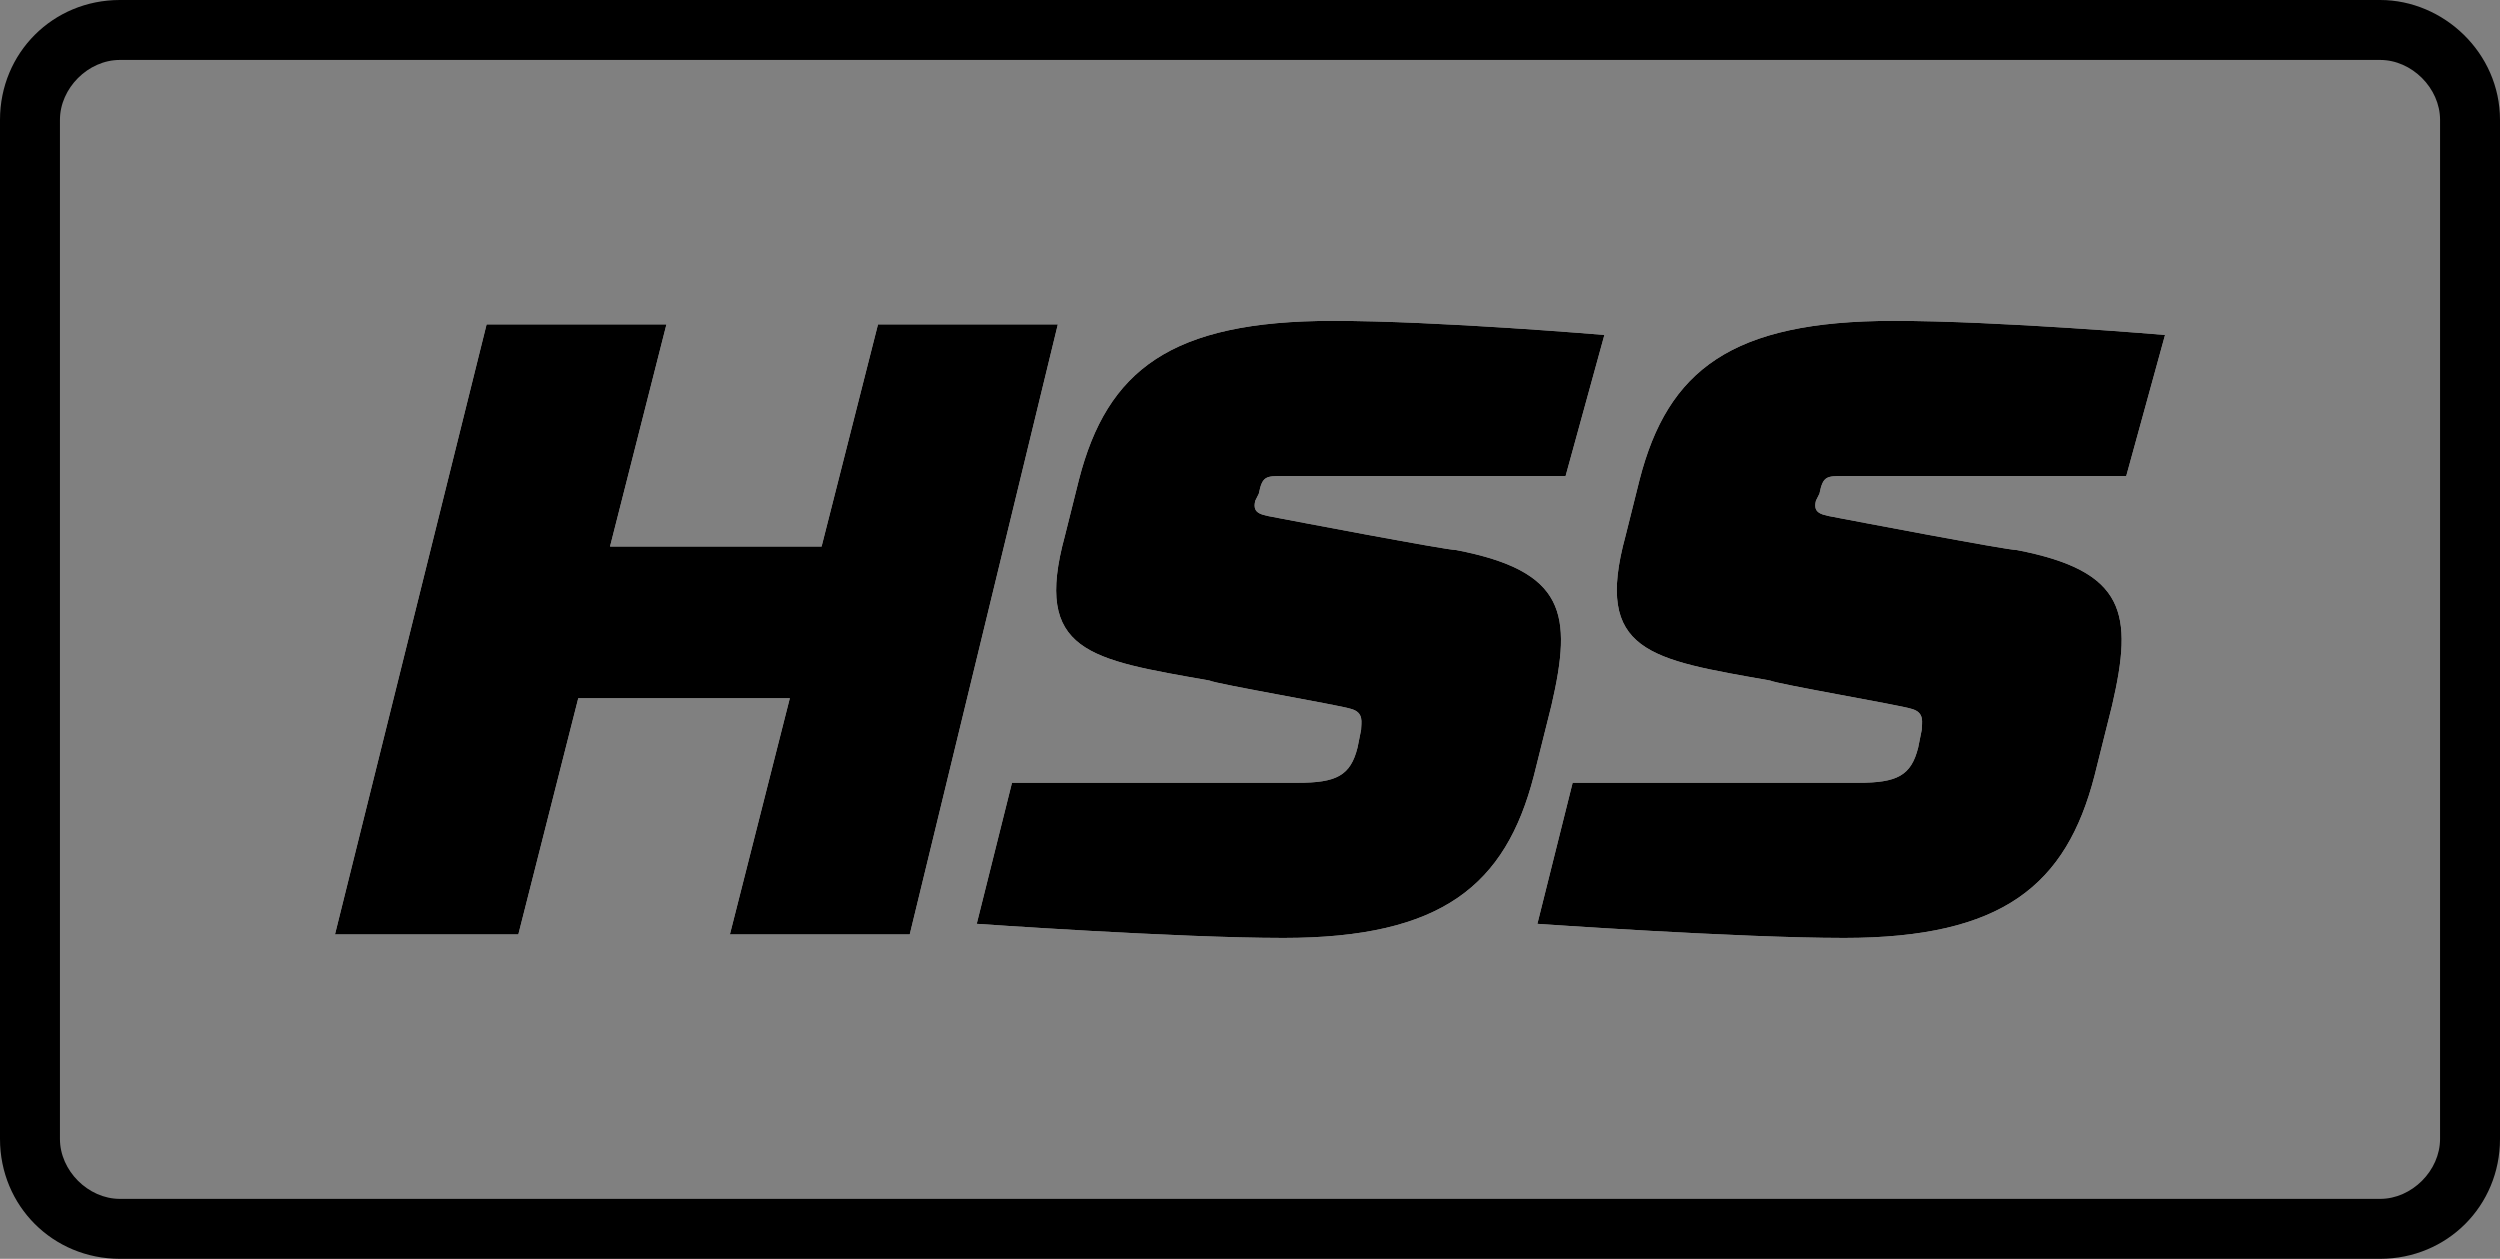
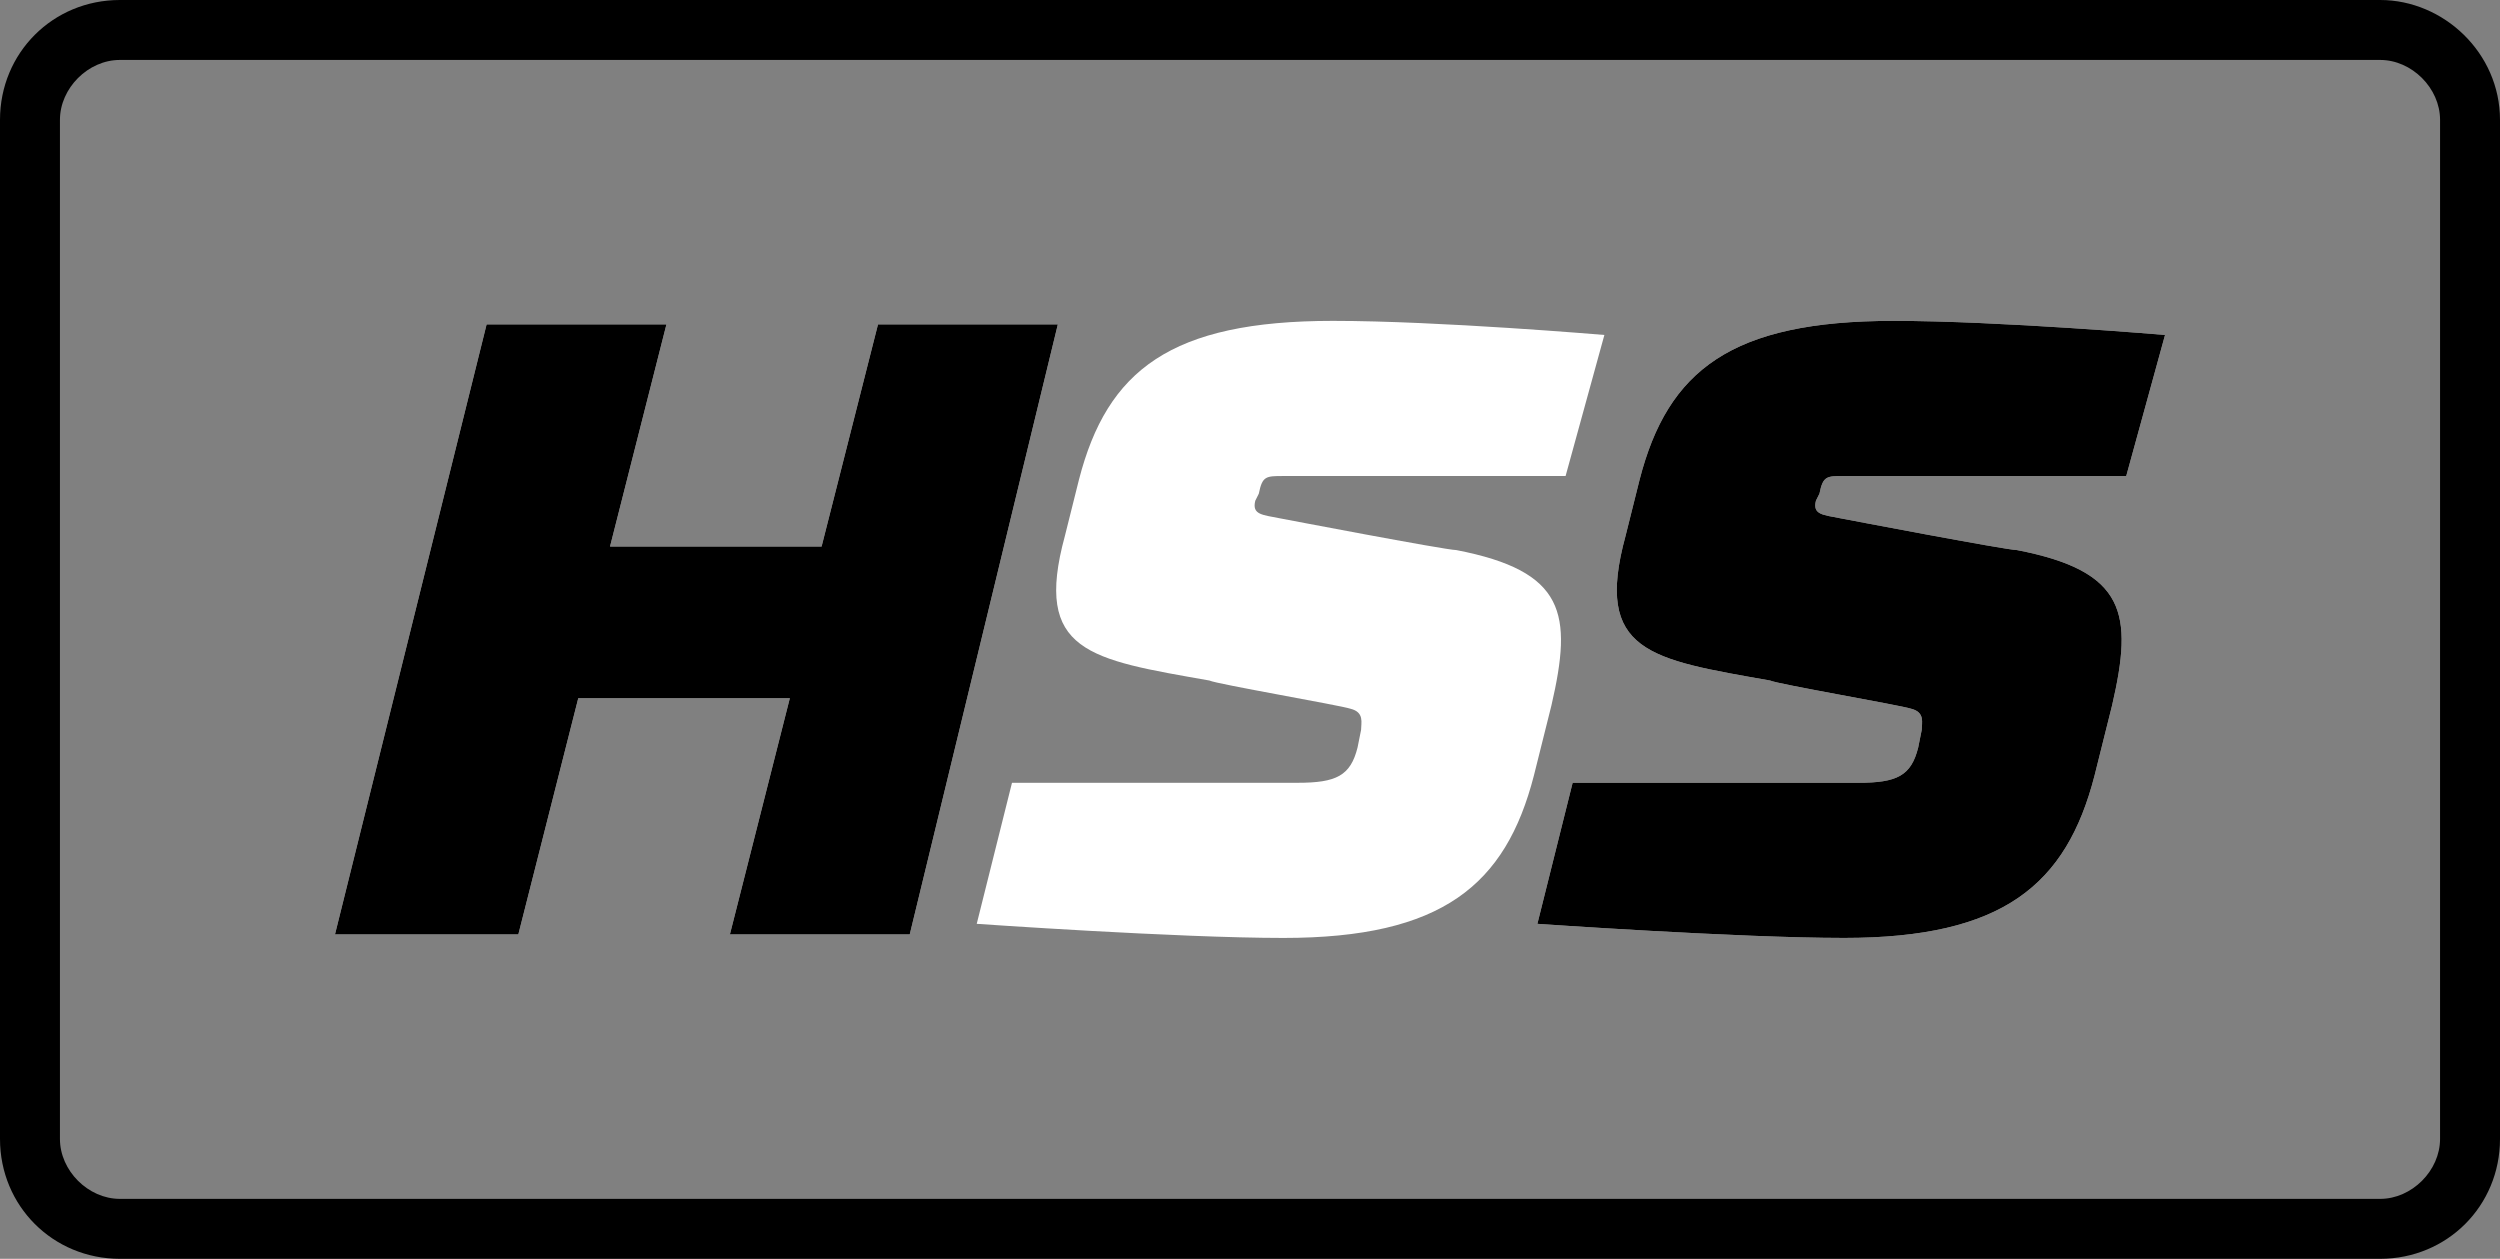
<svg xmlns="http://www.w3.org/2000/svg" version="1.1" id="Layer_1" x="0px" y="0px" width="70.9px" height="35.7px" viewBox="0 0 70.9 35.7" style="enable-background:new 0 0 70.9 35.7;" xml:space="preserve">
  <rect x="0" y="0" width="70.9" height="35.7" fill="#808080" stroke="none" />
  <style type="text/css">
	.st0{fill:#FFFFFF;}
</style>
  <path d="M67.5,0H3.4C1.5,0,0,1.5,0,3.4v28.9c0,1.9,1.5,3.4,3.4,3.4h64.1c1.9,0,3.4-1.5,3.4-3.4V3.4C70.9,1.5,69.3,0,67.5,0z   M69.2,32.3c0,0.9-0.8,1.7-1.7,1.7H3.4c-0.9,0-1.7-0.8-1.7-1.7V3.4c0-0.9,0.8-1.7,1.7-1.7h64.1c0.9,0,1.7,0.8,1.7,1.7V32.3z" />
  <g>
    <g>
      <g>
        <path class="st0" d="M13.8,9.2h5.1l-1.6,6.3h6l1.6-6.3H30l-4.2,17.3h-5.1l1.7-6.7h-6l-1.7,6.7H9.5L13.8,9.2z" />
      </g>
      <g>
        <path class="st0" d="M44.4,13.5h-8c-0.5,0-0.6,0-0.7,0.5l-0.1,0.2c-0.1,0.4,0.2,0.4,0.7,0.5c0,0,4.7,0.9,5,0.9     c3.1,0.6,3.3,1.8,2.7,4.4l-0.5,2c-0.8,3.1-2.6,4.6-7.1,4.6c-3,0-8.7-0.4-8.7-0.4l1-4h8.1c1.1,0,1.5-0.2,1.7-1l0.1-0.5     c0-0.2,0.1-0.5-0.3-0.6c-0.3-0.1-3.8-0.7-4-0.8c-3.4-0.6-5-0.8-4.1-4.1l0.4-1.6c0.8-3.1,2.6-4.5,7.2-4.5c3,0,7.7,0.4,7.7,0.4     L44.4,13.5z" />
      </g>
      <g>
        <path class="st0" d="M60.3,13.5h-8c-0.5,0-0.6,0-0.7,0.5l-0.1,0.2c-0.1,0.4,0.2,0.4,0.7,0.5c0,0,4.7,0.9,5,0.9     c3.1,0.6,3.3,1.8,2.7,4.4l-0.5,2c-0.8,3.1-2.6,4.6-7.1,4.6c-3,0-8.7-0.4-8.7-0.4l1-4h8.1c1.1,0,1.5-0.2,1.7-1l0.1-0.5     c0-0.2,0.1-0.5-0.3-0.6c-0.3-0.1-3.8-0.7-4-0.8c-3.4-0.6-5-0.8-4.1-4.1l0.4-1.6c0.8-3.1,2.6-4.5,7.2-4.5c3,0,7.7,0.4,7.7,0.4     L60.3,13.5z" />
      </g>
    </g>
    <g>
      <g>
        <path d="M13.8,9.2h5.1l-1.6,6.3h6l1.6-6.3H30l-4.2,17.3h-5.1l1.7-6.7h-6l-1.7,6.7H9.5L13.8,9.2z" />
      </g>
      <g>
-         <path d="M44.4,13.5h-8c-0.5,0-0.6,0-0.7,0.5l-0.1,0.2c-0.1,0.4,0.2,0.4,0.7,0.5c0,0,4.7,0.9,5,0.9c3.1,0.6,3.3,1.8,2.7,4.4     l-0.5,2c-0.8,3.1-2.6,4.6-7.1,4.6c-3,0-8.7-0.4-8.7-0.4l1-4h8.1c1.1,0,1.5-0.2,1.7-1l0.1-0.5c0-0.2,0.1-0.5-0.3-0.6     c-0.3-0.1-3.8-0.7-4-0.8c-3.4-0.6-5-0.8-4.1-4.1l0.4-1.6c0.8-3.1,2.6-4.5,7.2-4.5c3,0,7.7,0.4,7.7,0.4L44.4,13.5z" />
-       </g>
+         </g>
      <g>
        <path d="M60.3,13.5h-8c-0.5,0-0.6,0-0.7,0.5l-0.1,0.2c-0.1,0.4,0.2,0.4,0.7,0.5c0,0,4.7,0.9,5,0.9c3.1,0.6,3.3,1.8,2.7,4.4     l-0.5,2c-0.8,3.1-2.6,4.6-7.1,4.6c-3,0-8.7-0.4-8.7-0.4l1-4h8.1c1.1,0,1.5-0.2,1.7-1l0.1-0.5c0-0.2,0.1-0.5-0.3-0.6     c-0.3-0.1-3.8-0.7-4-0.8c-3.4-0.6-5-0.8-4.1-4.1l0.4-1.6c0.8-3.1,2.6-4.5,7.2-4.5c3,0,7.7,0.4,7.7,0.4L60.3,13.5z" />
      </g>
    </g>
  </g>
</svg>